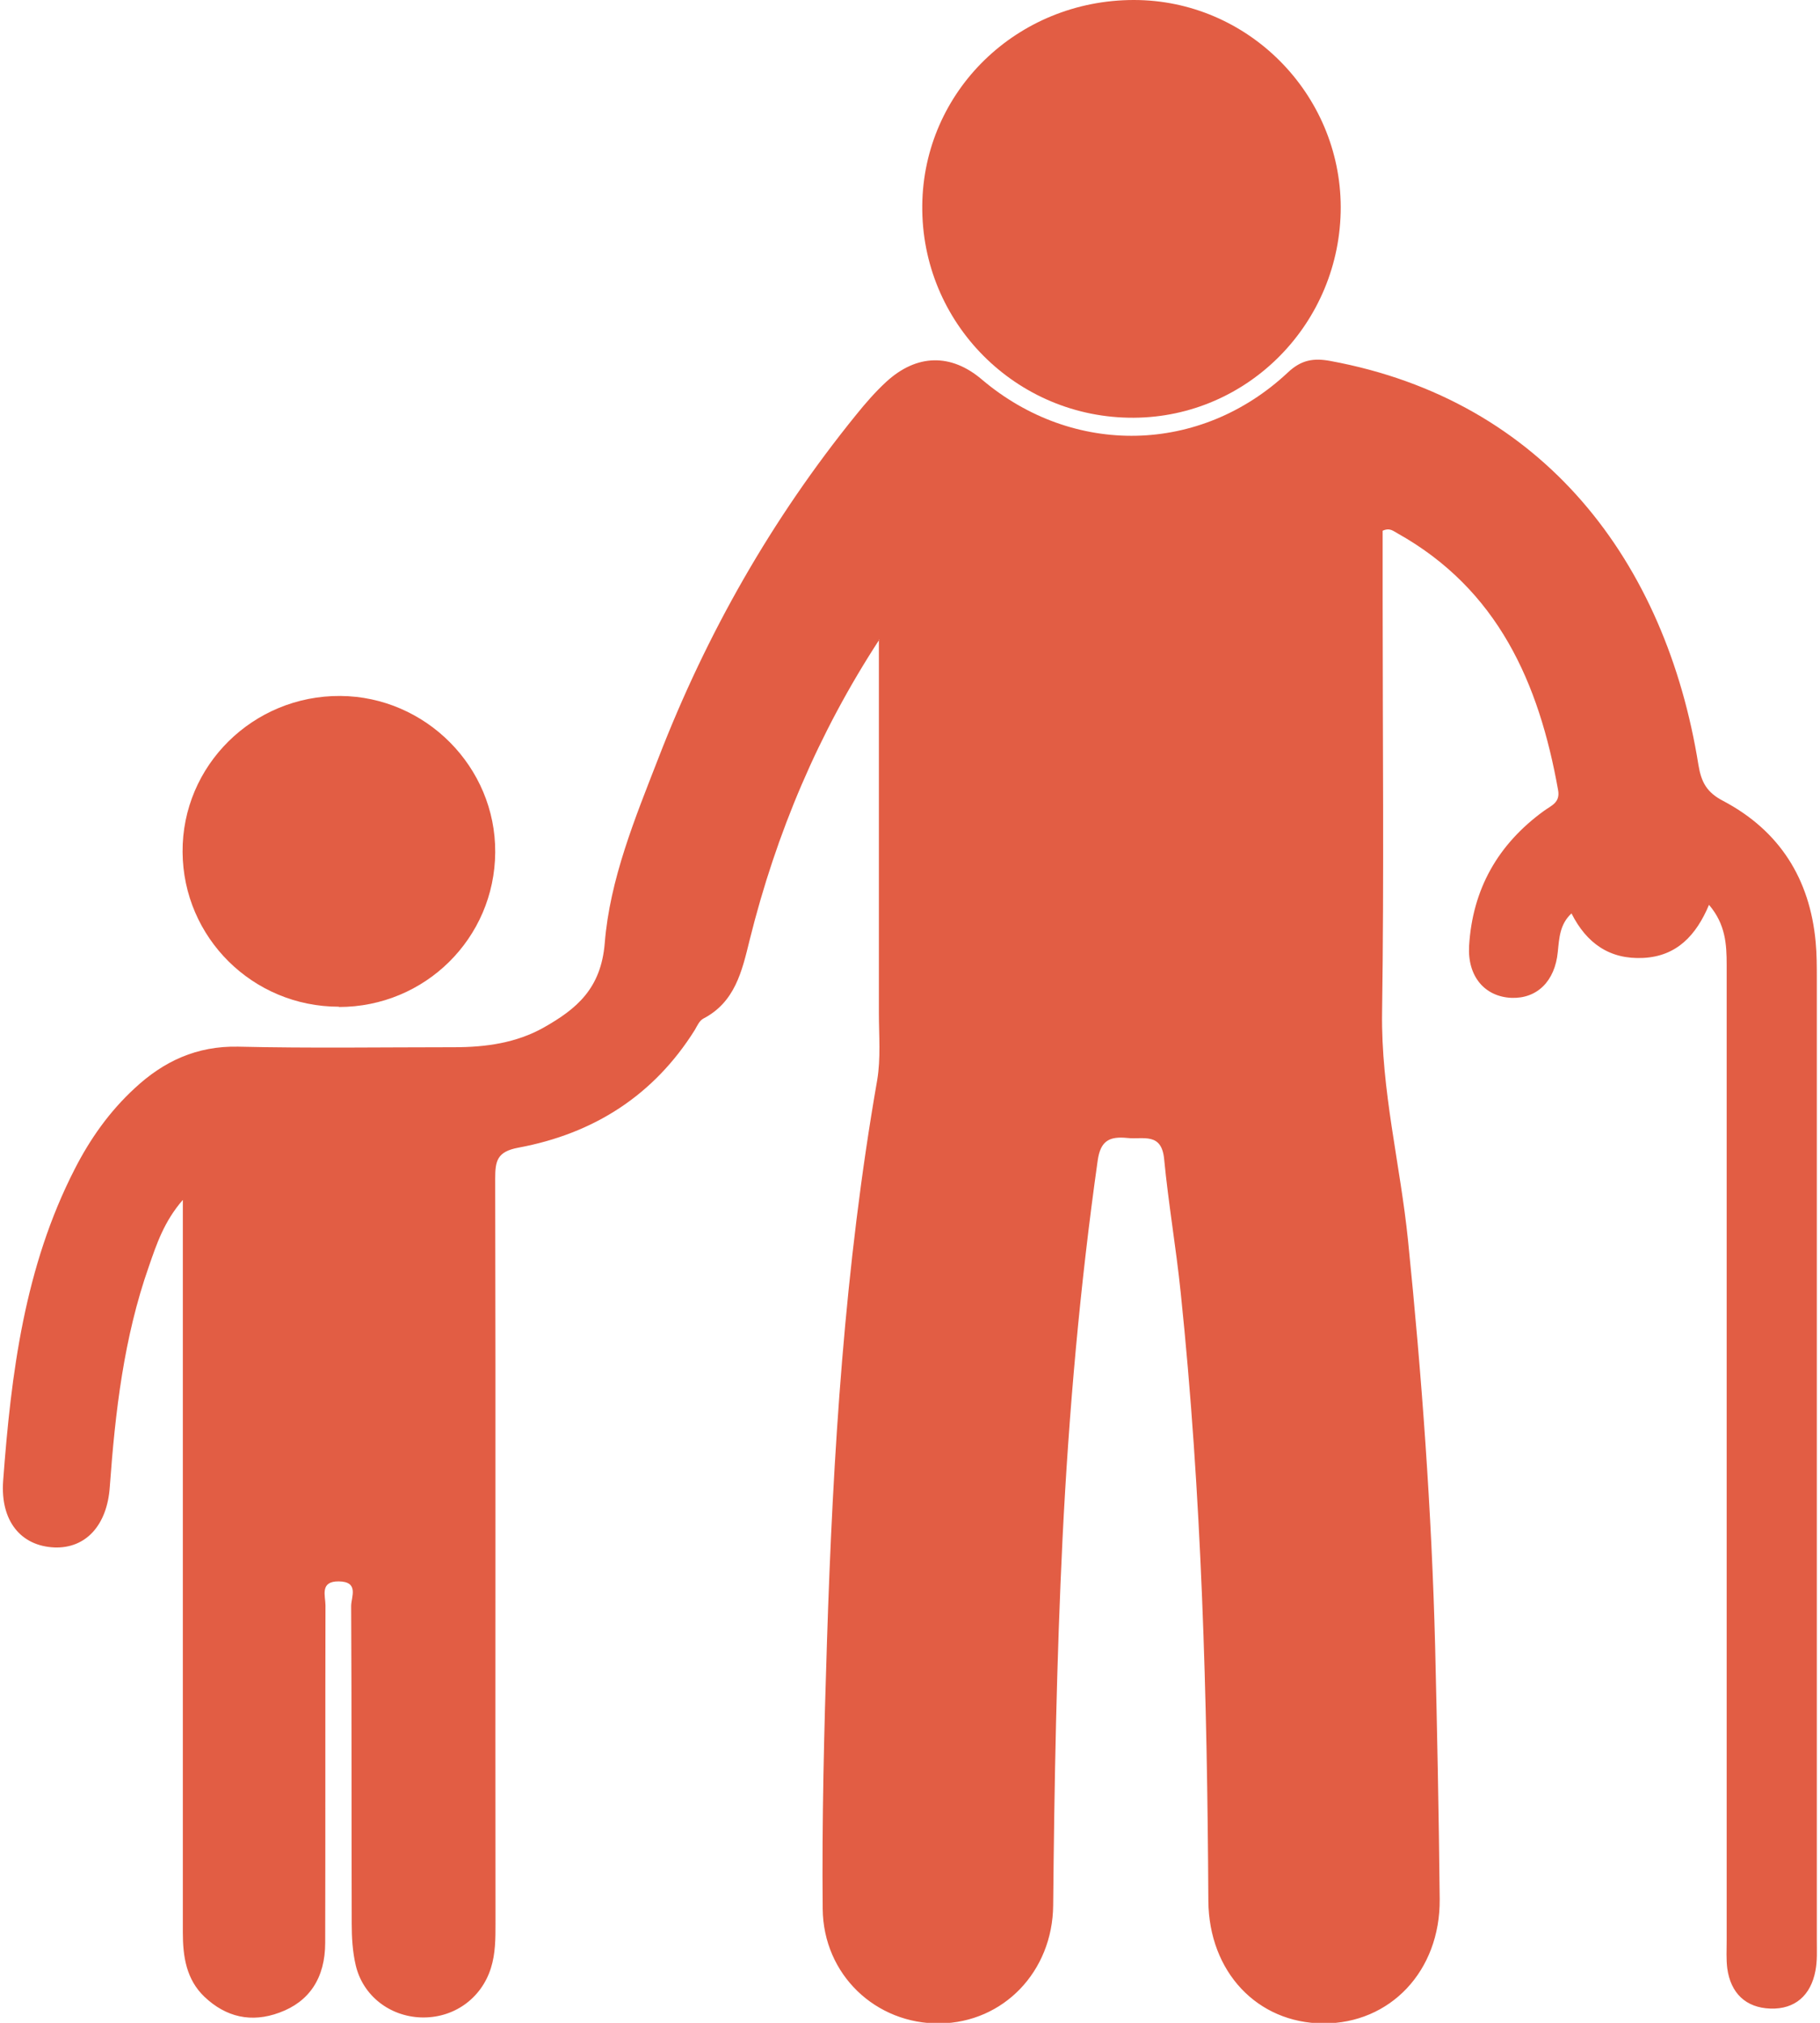
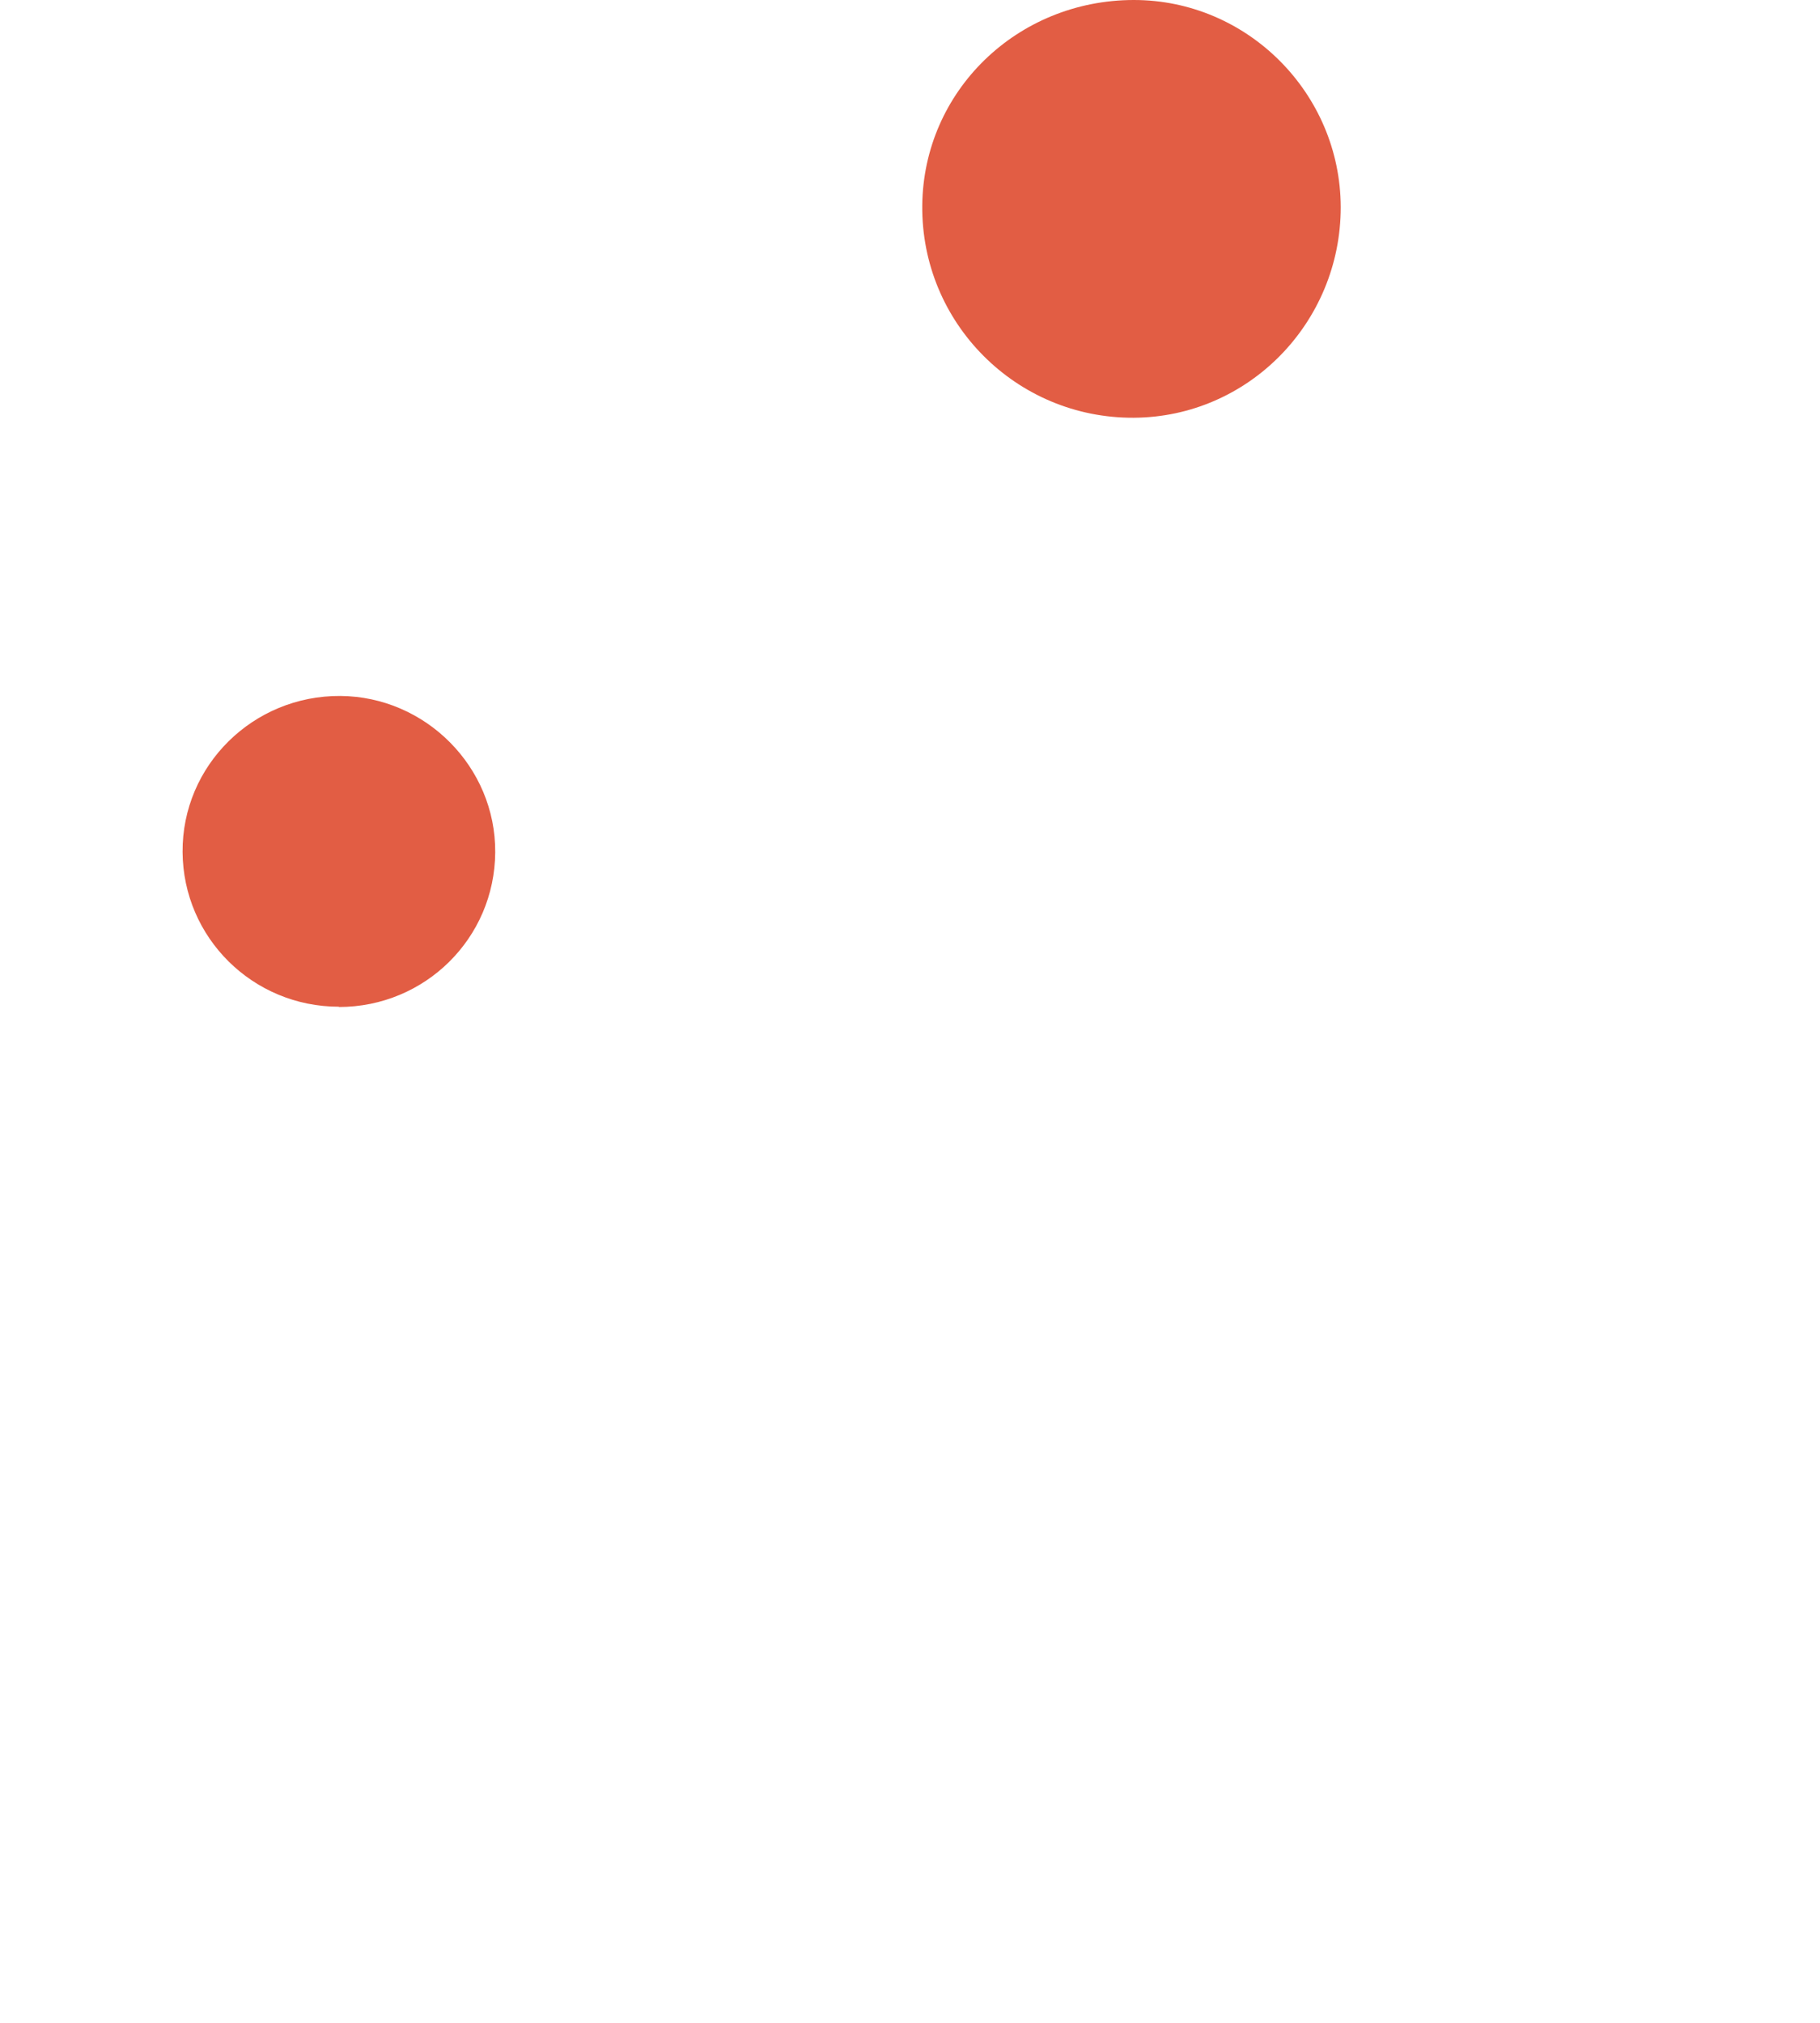
<svg xmlns="http://www.w3.org/2000/svg" width="72" height="80" viewBox="0 0 72 80" fill="none">
  <g clip-path="url(#clip0_1566_10469)">
-     <path fill-rule="evenodd" clip-rule="evenodd" d="M34.791 25.29C32.377 28.991 30.706 32.953 29.657 37.173C29.352 38.414 29.081 39.633 27.817 40.288C27.671 40.367 27.58 40.57 27.49 40.728C25.865 43.324 23.484 44.836 20.505 45.389C19.658 45.547 19.59 45.919 19.59 46.619C19.613 56.437 19.59 66.255 19.602 76.073C19.602 76.671 19.602 77.258 19.421 77.833C19.038 79.052 17.932 79.831 16.645 79.786C15.415 79.74 14.354 78.928 14.072 77.72C13.948 77.19 13.914 76.626 13.914 76.073C13.903 71.886 13.914 67.699 13.892 63.513C13.892 63.163 14.219 62.553 13.406 62.542C12.639 62.531 12.876 63.117 12.876 63.49C12.865 67.936 12.876 72.383 12.865 76.829C12.865 78.228 12.233 79.165 11.059 79.594C9.942 80.011 8.937 79.774 8.091 78.973C7.369 78.285 7.233 77.382 7.233 76.423C7.233 67.304 7.233 58.197 7.233 49.079V47.454C6.488 48.312 6.195 49.203 5.89 50.083C4.897 52.904 4.559 55.839 4.344 58.795C4.243 60.319 3.396 61.244 2.155 61.199C0.823 61.143 0.011 60.15 0.124 58.57C0.44 54.315 0.97 50.106 2.956 46.235C3.566 45.039 4.333 43.955 5.326 43.041C6.477 41.969 7.786 41.36 9.423 41.394C12.278 41.461 15.133 41.416 17.977 41.416C19.218 41.416 20.426 41.247 21.509 40.638C22.807 39.904 23.777 39.103 23.924 37.297C24.127 34.769 25.12 32.366 26.046 29.985C27.953 25.053 30.537 20.516 33.866 16.409C34.239 15.946 34.633 15.494 35.062 15.099C36.27 13.993 37.624 13.971 38.843 15.009C42.454 18.067 47.487 17.977 50.952 14.727C51.482 14.23 51.967 14.152 52.633 14.276C61.075 15.833 65.904 22.22 67.191 30.255C67.304 30.932 67.518 31.339 68.173 31.677C70.396 32.851 71.603 34.758 71.829 37.263C71.874 37.737 71.874 38.223 71.874 38.708C71.874 51.381 71.874 64.054 71.874 76.727C71.874 77.134 71.897 77.551 71.818 77.946C71.637 78.905 71.017 79.47 70.035 79.436C69.064 79.402 68.466 78.826 68.331 77.844C68.286 77.483 68.308 77.1 68.308 76.739C68.308 63.885 68.308 51.02 68.308 38.166C68.308 37.342 68.263 36.552 67.609 35.785C67.101 36.992 66.333 37.816 65.013 37.884C63.681 37.952 62.767 37.309 62.169 36.124C61.706 36.552 61.684 37.094 61.627 37.647C61.515 38.809 60.804 39.498 59.799 39.464C58.738 39.419 58.05 38.618 58.118 37.41C58.253 35.164 59.258 33.393 61.075 32.072C61.368 31.858 61.729 31.745 61.639 31.248C60.883 27.005 59.258 23.315 55.285 21.092C55.127 21.013 54.992 20.855 54.698 20.99V23.699C54.698 29.149 54.755 34.589 54.676 40.039C54.631 43.109 55.398 46.054 55.703 49.068C56.244 54.405 56.639 59.755 56.775 65.126C56.854 68.455 56.922 71.784 56.955 75.114C56.978 77.957 54.992 80.034 52.351 80.023C49.733 80.011 47.826 77.98 47.803 75.181C47.758 67.146 47.544 59.123 46.709 51.121C46.528 49.361 46.223 47.6 46.054 45.84C45.952 44.768 45.219 45.073 44.598 45.005C43.91 44.937 43.537 45.095 43.425 45.897C42.725 50.851 42.285 55.816 42.036 60.815C41.8 65.657 41.709 70.509 41.664 75.35C41.642 77.969 39.7 79.989 37.184 80.023C34.656 80.056 32.568 78.104 32.546 75.486C32.512 71.976 32.602 68.455 32.715 64.934C32.952 57.498 33.415 50.083 34.701 42.725C34.848 41.856 34.769 40.954 34.769 40.062C34.769 35.142 34.769 30.221 34.769 25.301L34.791 25.29Z" fill="#E25D44" />
    <path fill-rule="evenodd" clip-rule="evenodd" d="M44.858 0C49.35 0 53.029 3.69 53.04 8.193C53.04 12.763 49.384 16.499 44.847 16.521C40.209 16.544 36.44 12.775 36.485 8.125C36.53 3.6 40.243 0 44.858 0Z" fill="#E25D44" />
    <path fill-rule="evenodd" clip-rule="evenodd" d="M13.407 39.814C9.999 39.814 7.245 37.083 7.223 33.697C7.2 30.278 10.01 27.502 13.463 27.524C16.838 27.547 19.614 30.334 19.591 33.709C19.569 37.105 16.815 39.825 13.407 39.825V39.814Z" fill="#E25D44" />
  </g>
  <defs>
    <clipPath id="clip0_1566_10469">
      <rect width="71.773" height="80" fill="white" transform="translate(0.113)" />
    </clipPath>
  </defs>
</svg>